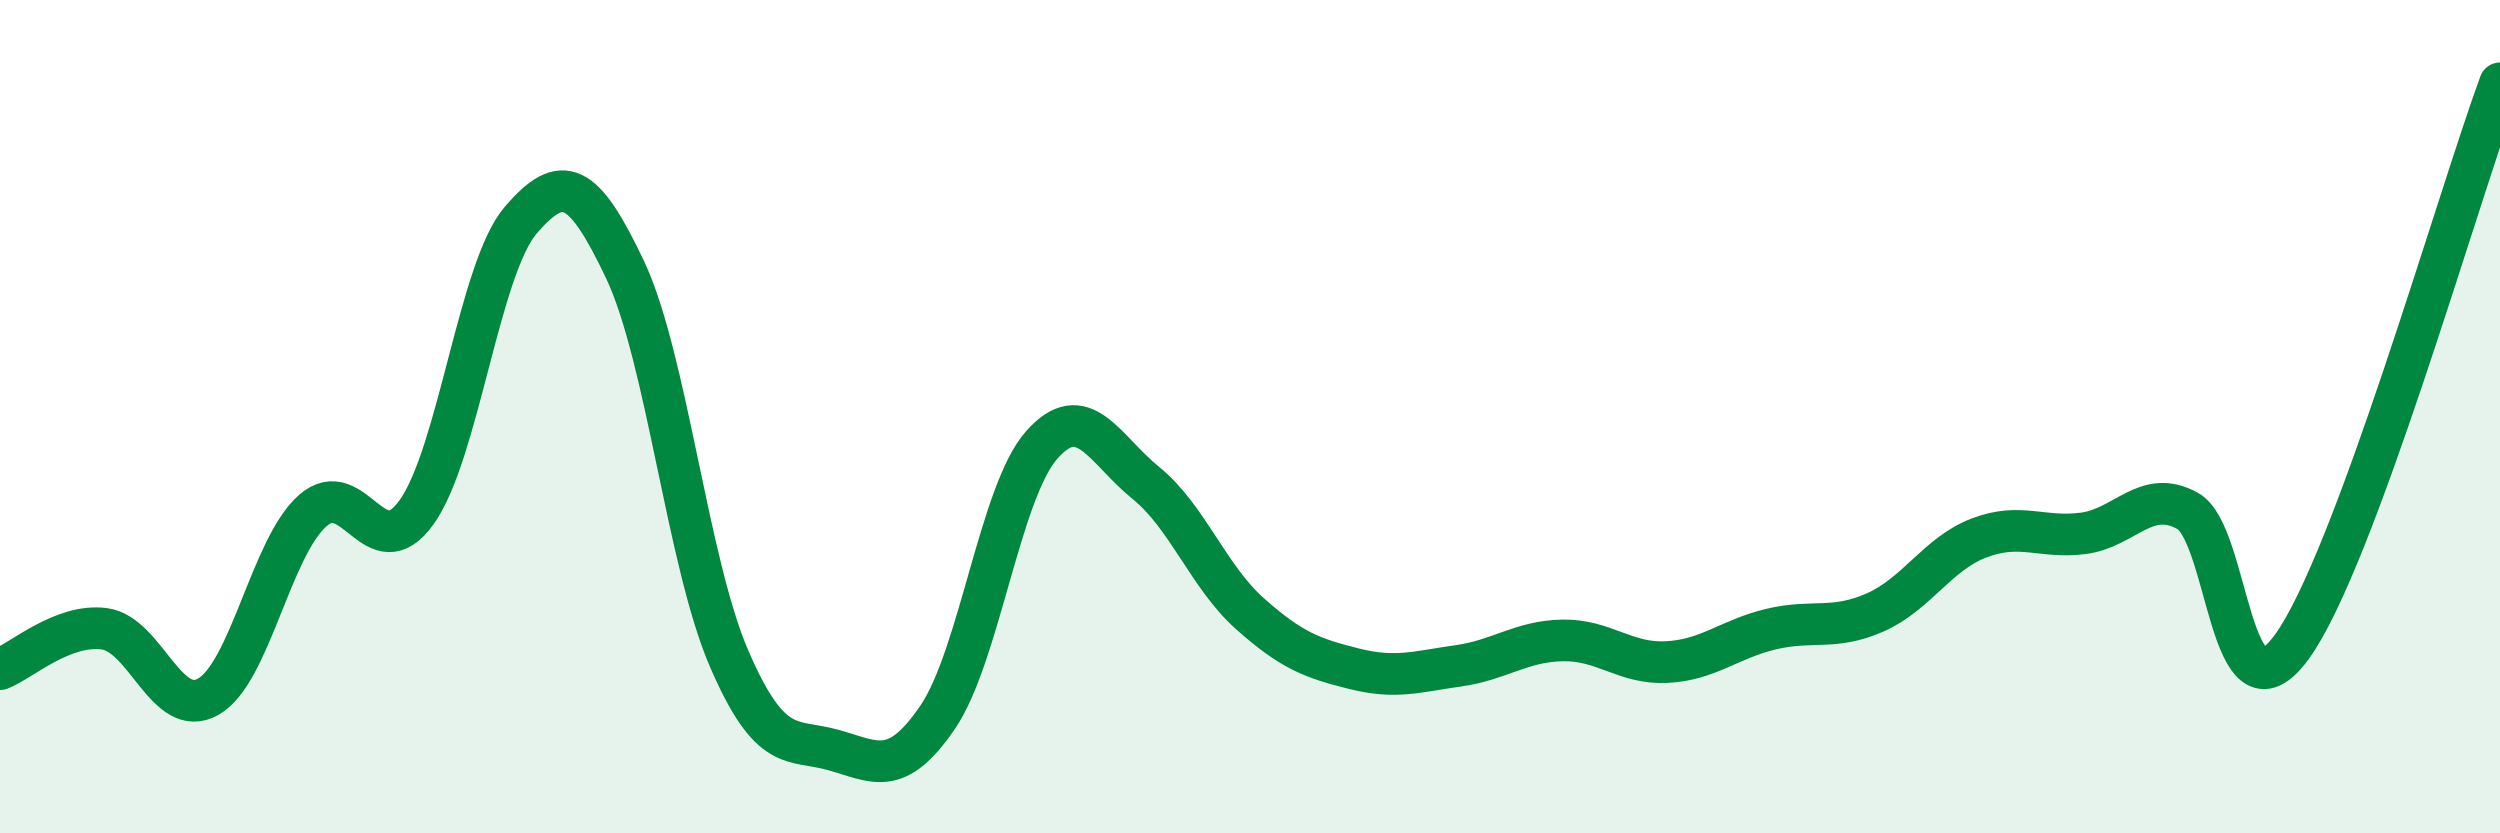
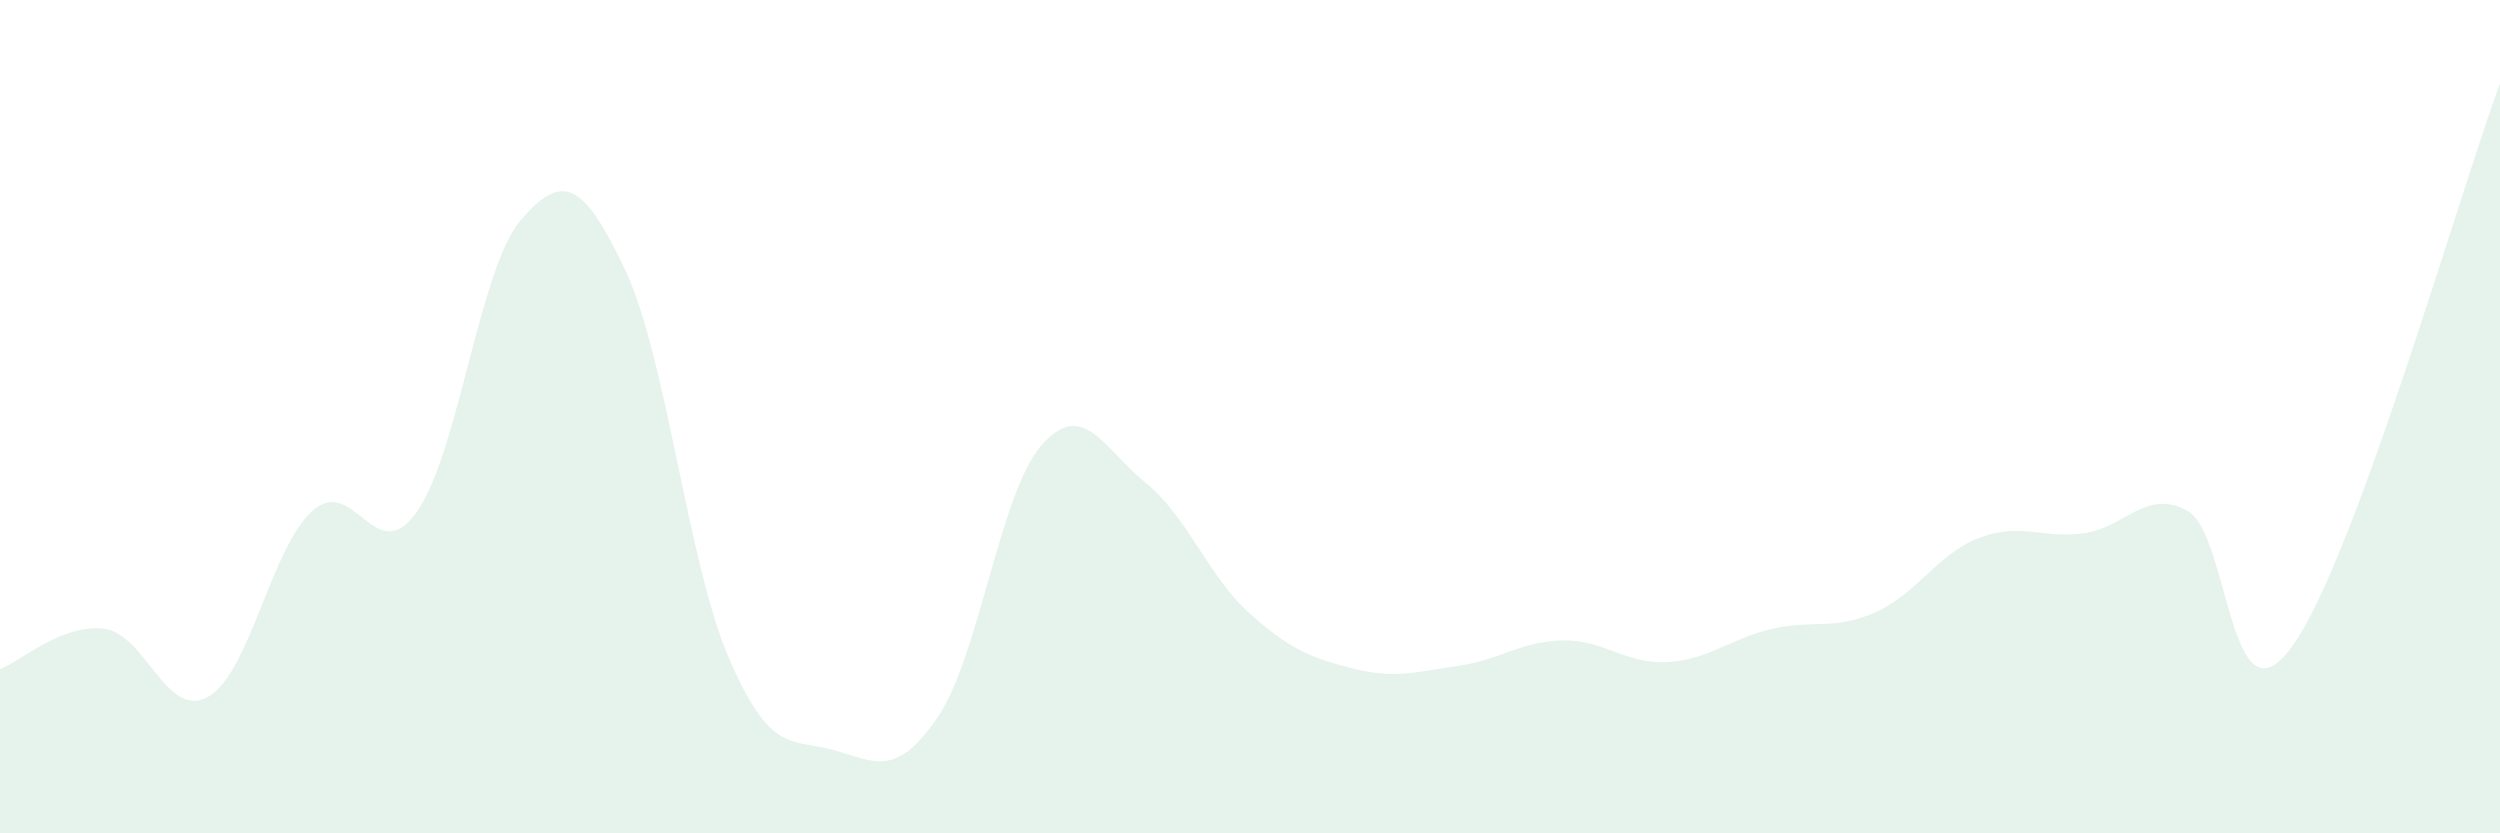
<svg xmlns="http://www.w3.org/2000/svg" width="60" height="20" viewBox="0 0 60 20">
  <path d="M 0,16.06 C 0.5,15.87 1.5,14.96 2.5,15.09 C 3.5,15.22 4,17.29 5,16.72 C 6,16.15 6.5,13.15 7.5,12.26 C 8.5,11.37 9,13.69 10,12.29 C 11,10.89 11.5,6.44 12.5,5.28 C 13.5,4.12 14,4.36 15,6.47 C 16,8.58 16.5,13.5 17.5,15.81 C 18.5,18.12 19,17.72 20,18 C 21,18.28 21.5,18.68 22.5,17.22 C 23.5,15.76 24,11.81 25,10.68 C 26,9.55 26.5,10.78 27.5,11.59 C 28.5,12.4 29,13.84 30,14.73 C 31,15.62 31.5,15.8 32.5,16.05 C 33.5,16.3 34,16.12 35,15.98 C 36,15.84 36.5,15.39 37.5,15.37 C 38.5,15.35 39,15.94 40,15.89 C 41,15.84 41.5,15.34 42.5,15.1 C 43.5,14.86 44,15.14 45,14.7 C 46,14.26 46.5,13.29 47.5,12.91 C 48.5,12.53 49,12.93 50,12.8 C 51,12.67 51.5,11.71 52.5,12.26 C 53.5,12.81 53.5,17.58 55,15.53 C 56.5,13.48 59,4.71 60,2L60 20L0 20Z" fill="#008740" opacity="0.1" stroke-linecap="round" stroke-linejoin="round" />
-   <path d="M 0,16.06 C 0.5,15.87 1.5,14.96 2.5,15.09 C 3.5,15.22 4,17.29 5,16.72 C 6,16.15 6.5,13.15 7.5,12.26 C 8.5,11.37 9,13.69 10,12.29 C 11,10.89 11.5,6.44 12.5,5.28 C 13.5,4.12 14,4.36 15,6.47 C 16,8.58 16.5,13.5 17.5,15.81 C 18.5,18.12 19,17.72 20,18 C 21,18.28 21.5,18.68 22.5,17.22 C 23.5,15.76 24,11.81 25,10.68 C 26,9.55 26.5,10.78 27.5,11.59 C 28.5,12.4 29,13.84 30,14.73 C 31,15.62 31.5,15.8 32.5,16.05 C 33.5,16.3 34,16.12 35,15.98 C 36,15.84 36.5,15.39 37.5,15.37 C 38.5,15.35 39,15.94 40,15.89 C 41,15.84 41.5,15.34 42.5,15.1 C 43.5,14.86 44,15.14 45,14.7 C 46,14.26 46.5,13.29 47.5,12.91 C 48.5,12.53 49,12.93 50,12.8 C 51,12.67 51.5,11.71 52.5,12.26 C 53.5,12.81 53.5,17.58 55,15.53 C 56.5,13.48 59,4.71 60,2" stroke="#008740" stroke-width="1" fill="none" stroke-linecap="round" stroke-linejoin="round" />
</svg>